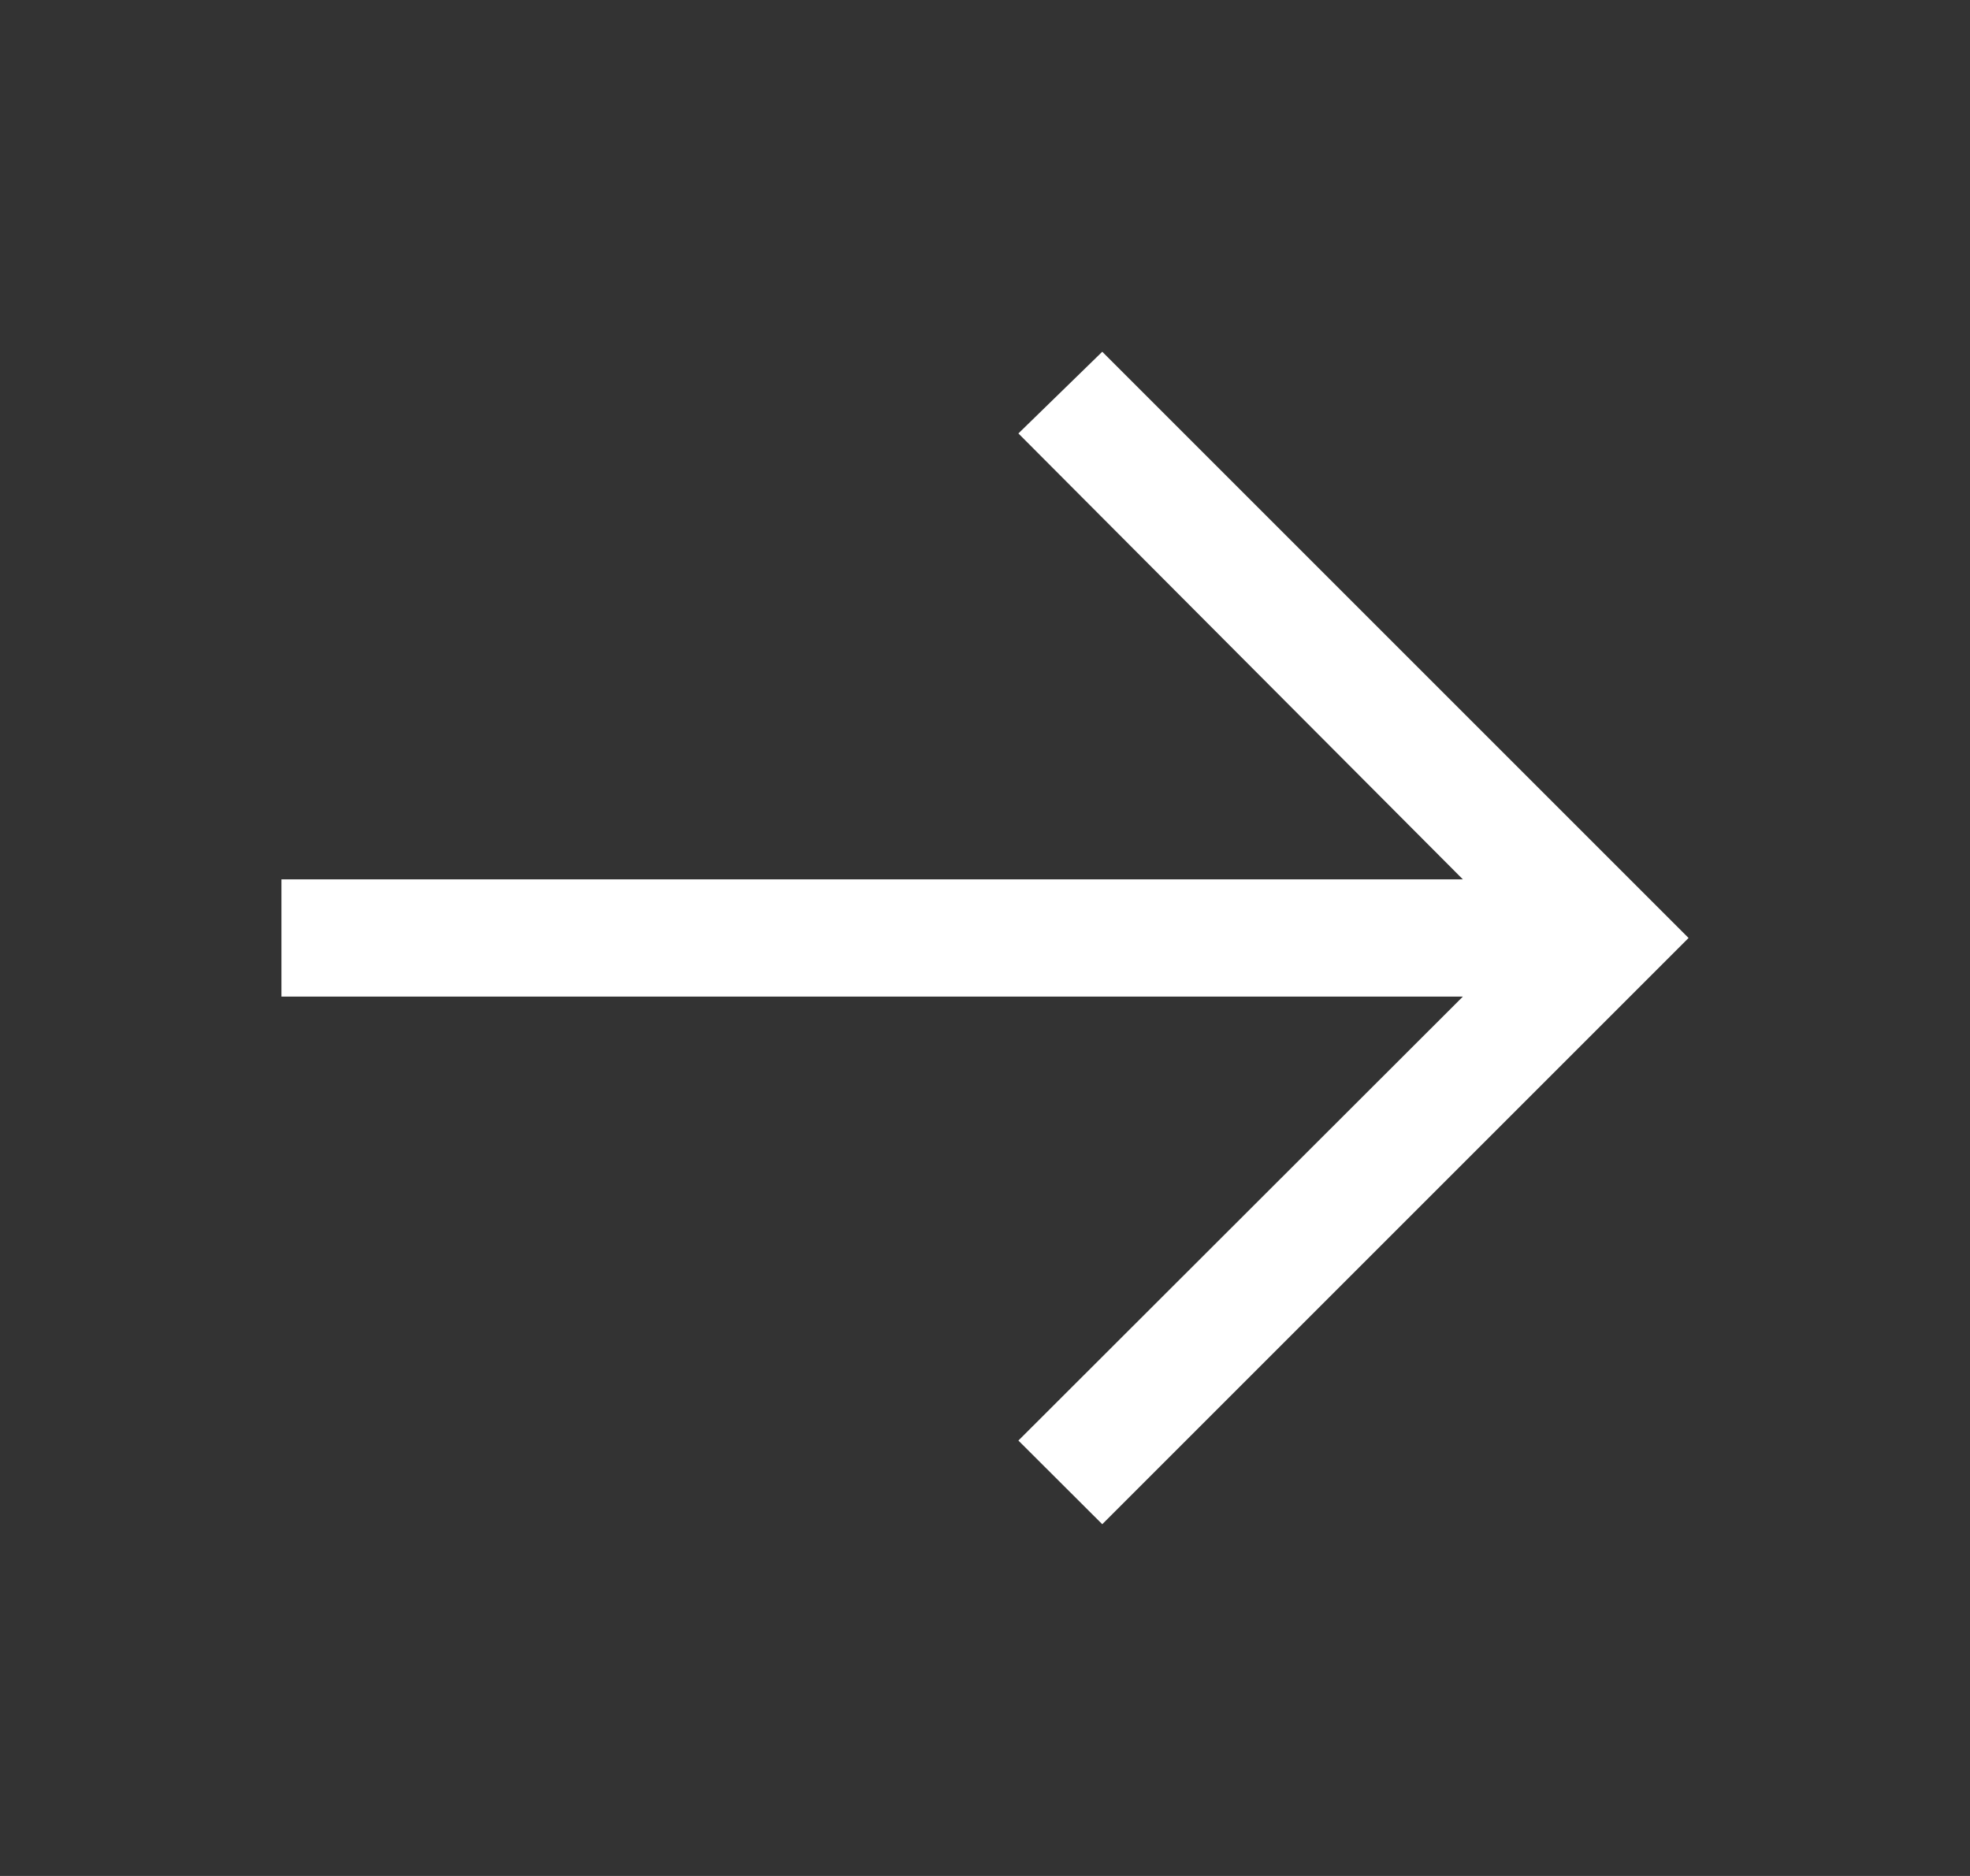
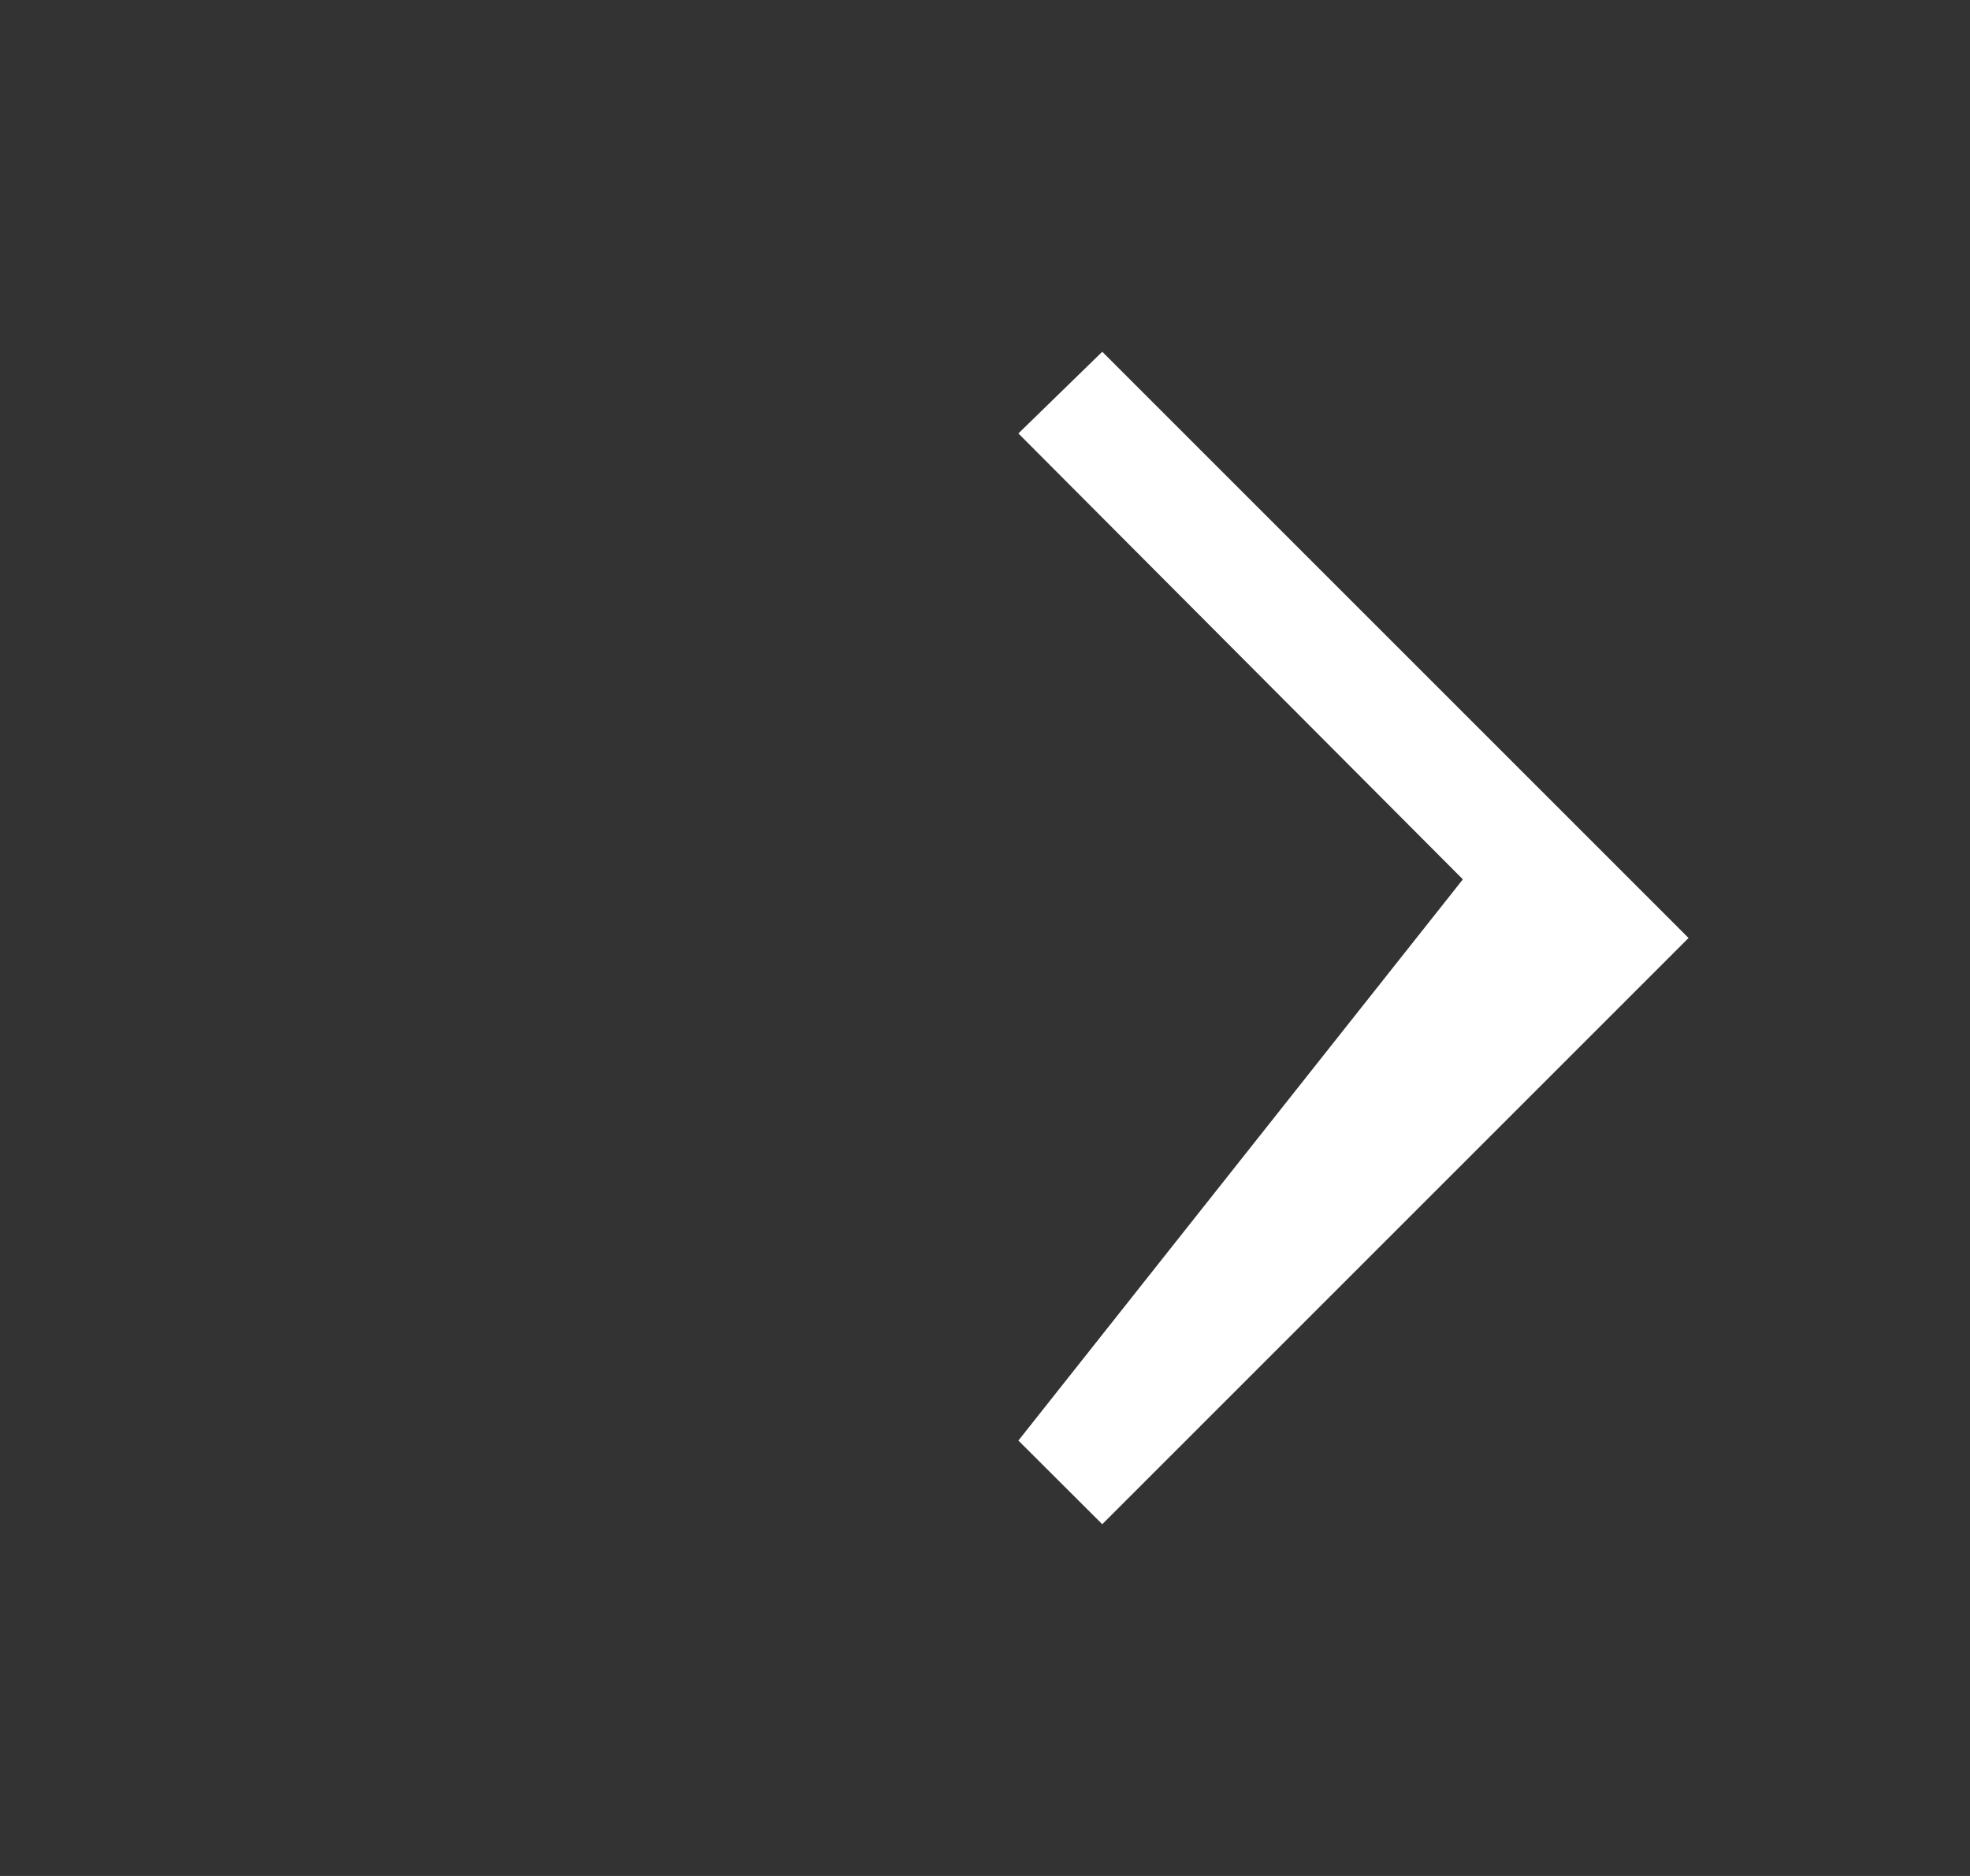
<svg xmlns="http://www.w3.org/2000/svg" width="21" height="20" viewBox="0 0 21 20" fill="none">
  <rect x="0" y="0" width="21" height="20" fill="#333333" stroke="none" />
-   <path d="M11.75 3.75L10.856 4.621L15.594 9.375H3V10.625H15.594L10.856 15.358L11.75 16.25L18 10L11.75 3.75Z" fill="white" />
+   <path d="M11.75 3.75L10.856 4.621L15.594 9.375H3H15.594L10.856 15.358L11.75 16.25L18 10L11.75 3.75Z" fill="white" />
</svg>